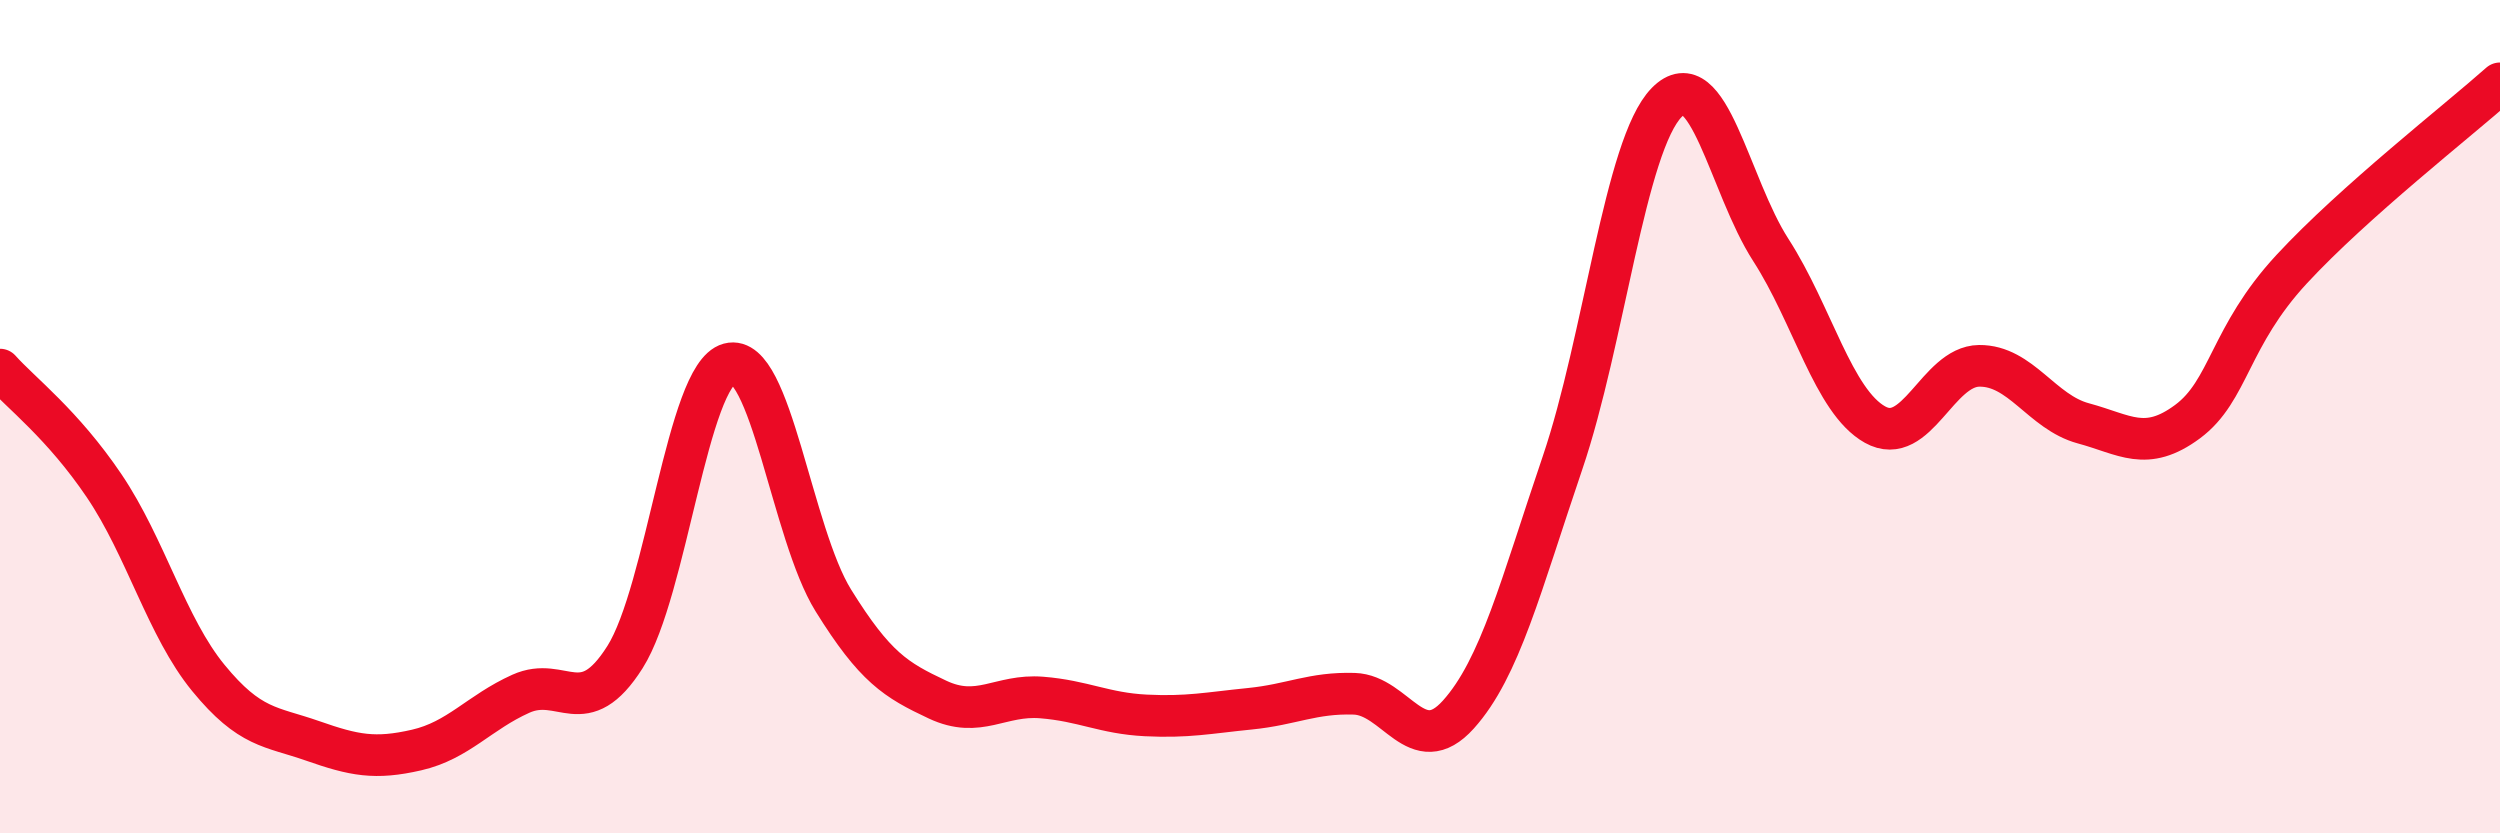
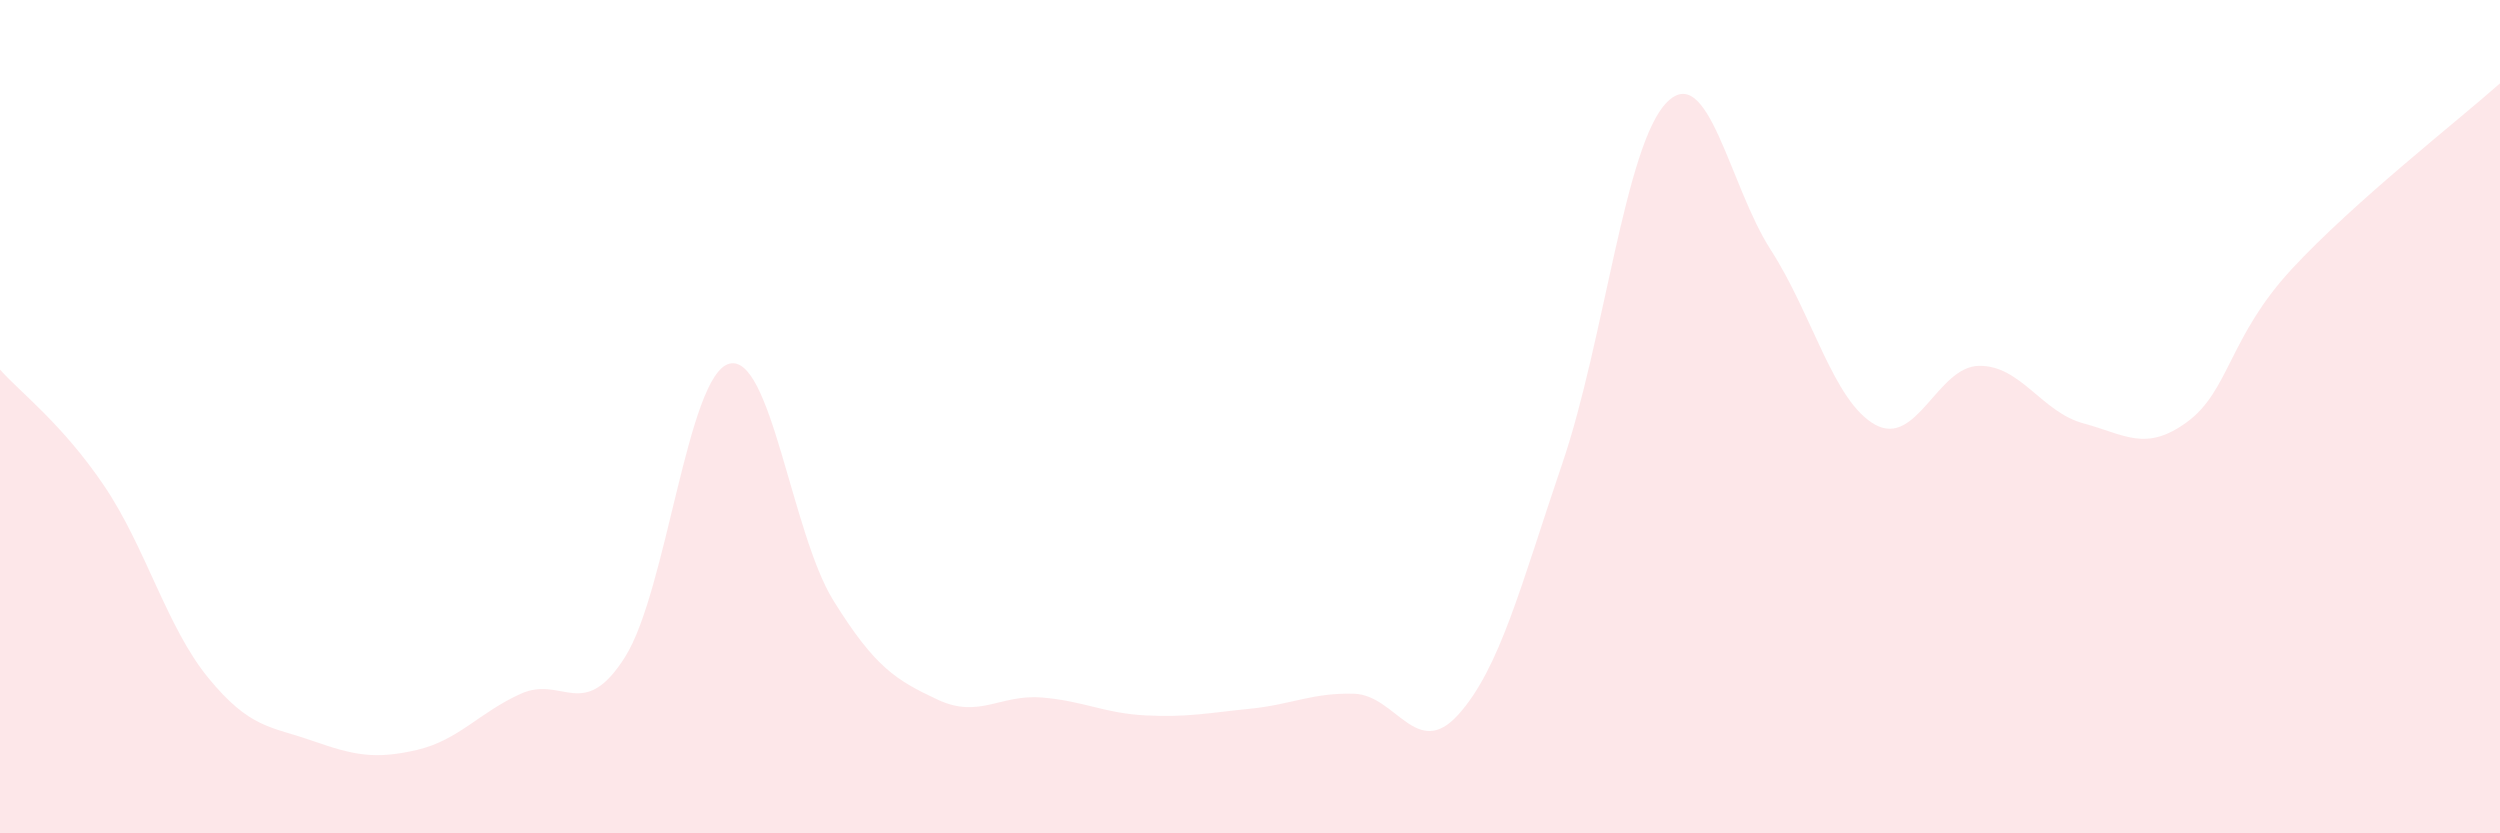
<svg xmlns="http://www.w3.org/2000/svg" width="60" height="20" viewBox="0 0 60 20">
  <path d="M 0,8.87 C 0.5,9.43 1.5,10.18 2.5,11.66 C 3.5,13.14 4,15.05 5,16.27 C 6,17.49 6.5,17.43 7.5,17.78 C 8.5,18.13 9,18.23 10,18 C 11,17.77 11.5,17.1 12.5,16.65 C 13.5,16.2 14,17.35 15,15.77 C 16,14.19 16.5,9 17.5,8.73 C 18.5,8.46 19,12.8 20,14.41 C 21,16.02 21.5,16.32 22.5,16.79 C 23.5,17.26 24,16.66 25,16.74 C 26,16.82 26.5,17.12 27.5,17.17 C 28.5,17.22 29,17.11 30,17.01 C 31,16.91 31.5,16.62 32.5,16.65 C 33.5,16.68 34,18.26 35,17.15 C 36,16.04 36.5,14.05 37.5,11.11 C 38.5,8.17 39,3.48 40,2.46 C 41,1.44 41.5,4.45 42.5,6 C 43.5,7.55 44,9.63 45,10.19 C 46,10.75 46.5,8.79 47.5,8.78 C 48.5,8.77 49,9.89 50,10.16 C 51,10.43 51.5,10.86 52.5,10.12 C 53.5,9.38 53.5,8.08 55,6.46 C 56.5,4.84 59,2.89 60,2L60 20L0 20Z" fill="#EB0A25" opacity="0.1" stroke-linecap="round" stroke-linejoin="round" />
-   <path d="M 0,8.87 C 0.5,9.43 1.5,10.18 2.5,11.66 C 3.5,13.14 4,15.05 5,16.27 C 6,17.49 6.5,17.43 7.5,17.78 C 8.5,18.13 9,18.23 10,18 C 11,17.77 11.5,17.1 12.5,16.65 C 13.5,16.2 14,17.35 15,15.77 C 16,14.19 16.5,9 17.5,8.73 C 18.5,8.46 19,12.8 20,14.41 C 21,16.02 21.5,16.32 22.5,16.79 C 23.5,17.26 24,16.66 25,16.74 C 26,16.82 26.5,17.12 27.5,17.17 C 28.5,17.22 29,17.11 30,17.01 C 31,16.91 31.5,16.62 32.5,16.65 C 33.5,16.68 34,18.26 35,17.15 C 36,16.04 36.5,14.05 37.5,11.11 C 38.5,8.17 39,3.48 40,2.46 C 41,1.44 41.5,4.45 42.5,6 C 43.5,7.55 44,9.63 45,10.19 C 46,10.75 46.5,8.79 47.5,8.78 C 48.5,8.77 49,9.89 50,10.16 C 51,10.43 51.5,10.86 52.5,10.12 C 53.5,9.38 53.5,8.08 55,6.46 C 56.5,4.84 59,2.89 60,2" stroke="#EB0A25" stroke-width="1" fill="none" stroke-linecap="round" stroke-linejoin="round" />
</svg>